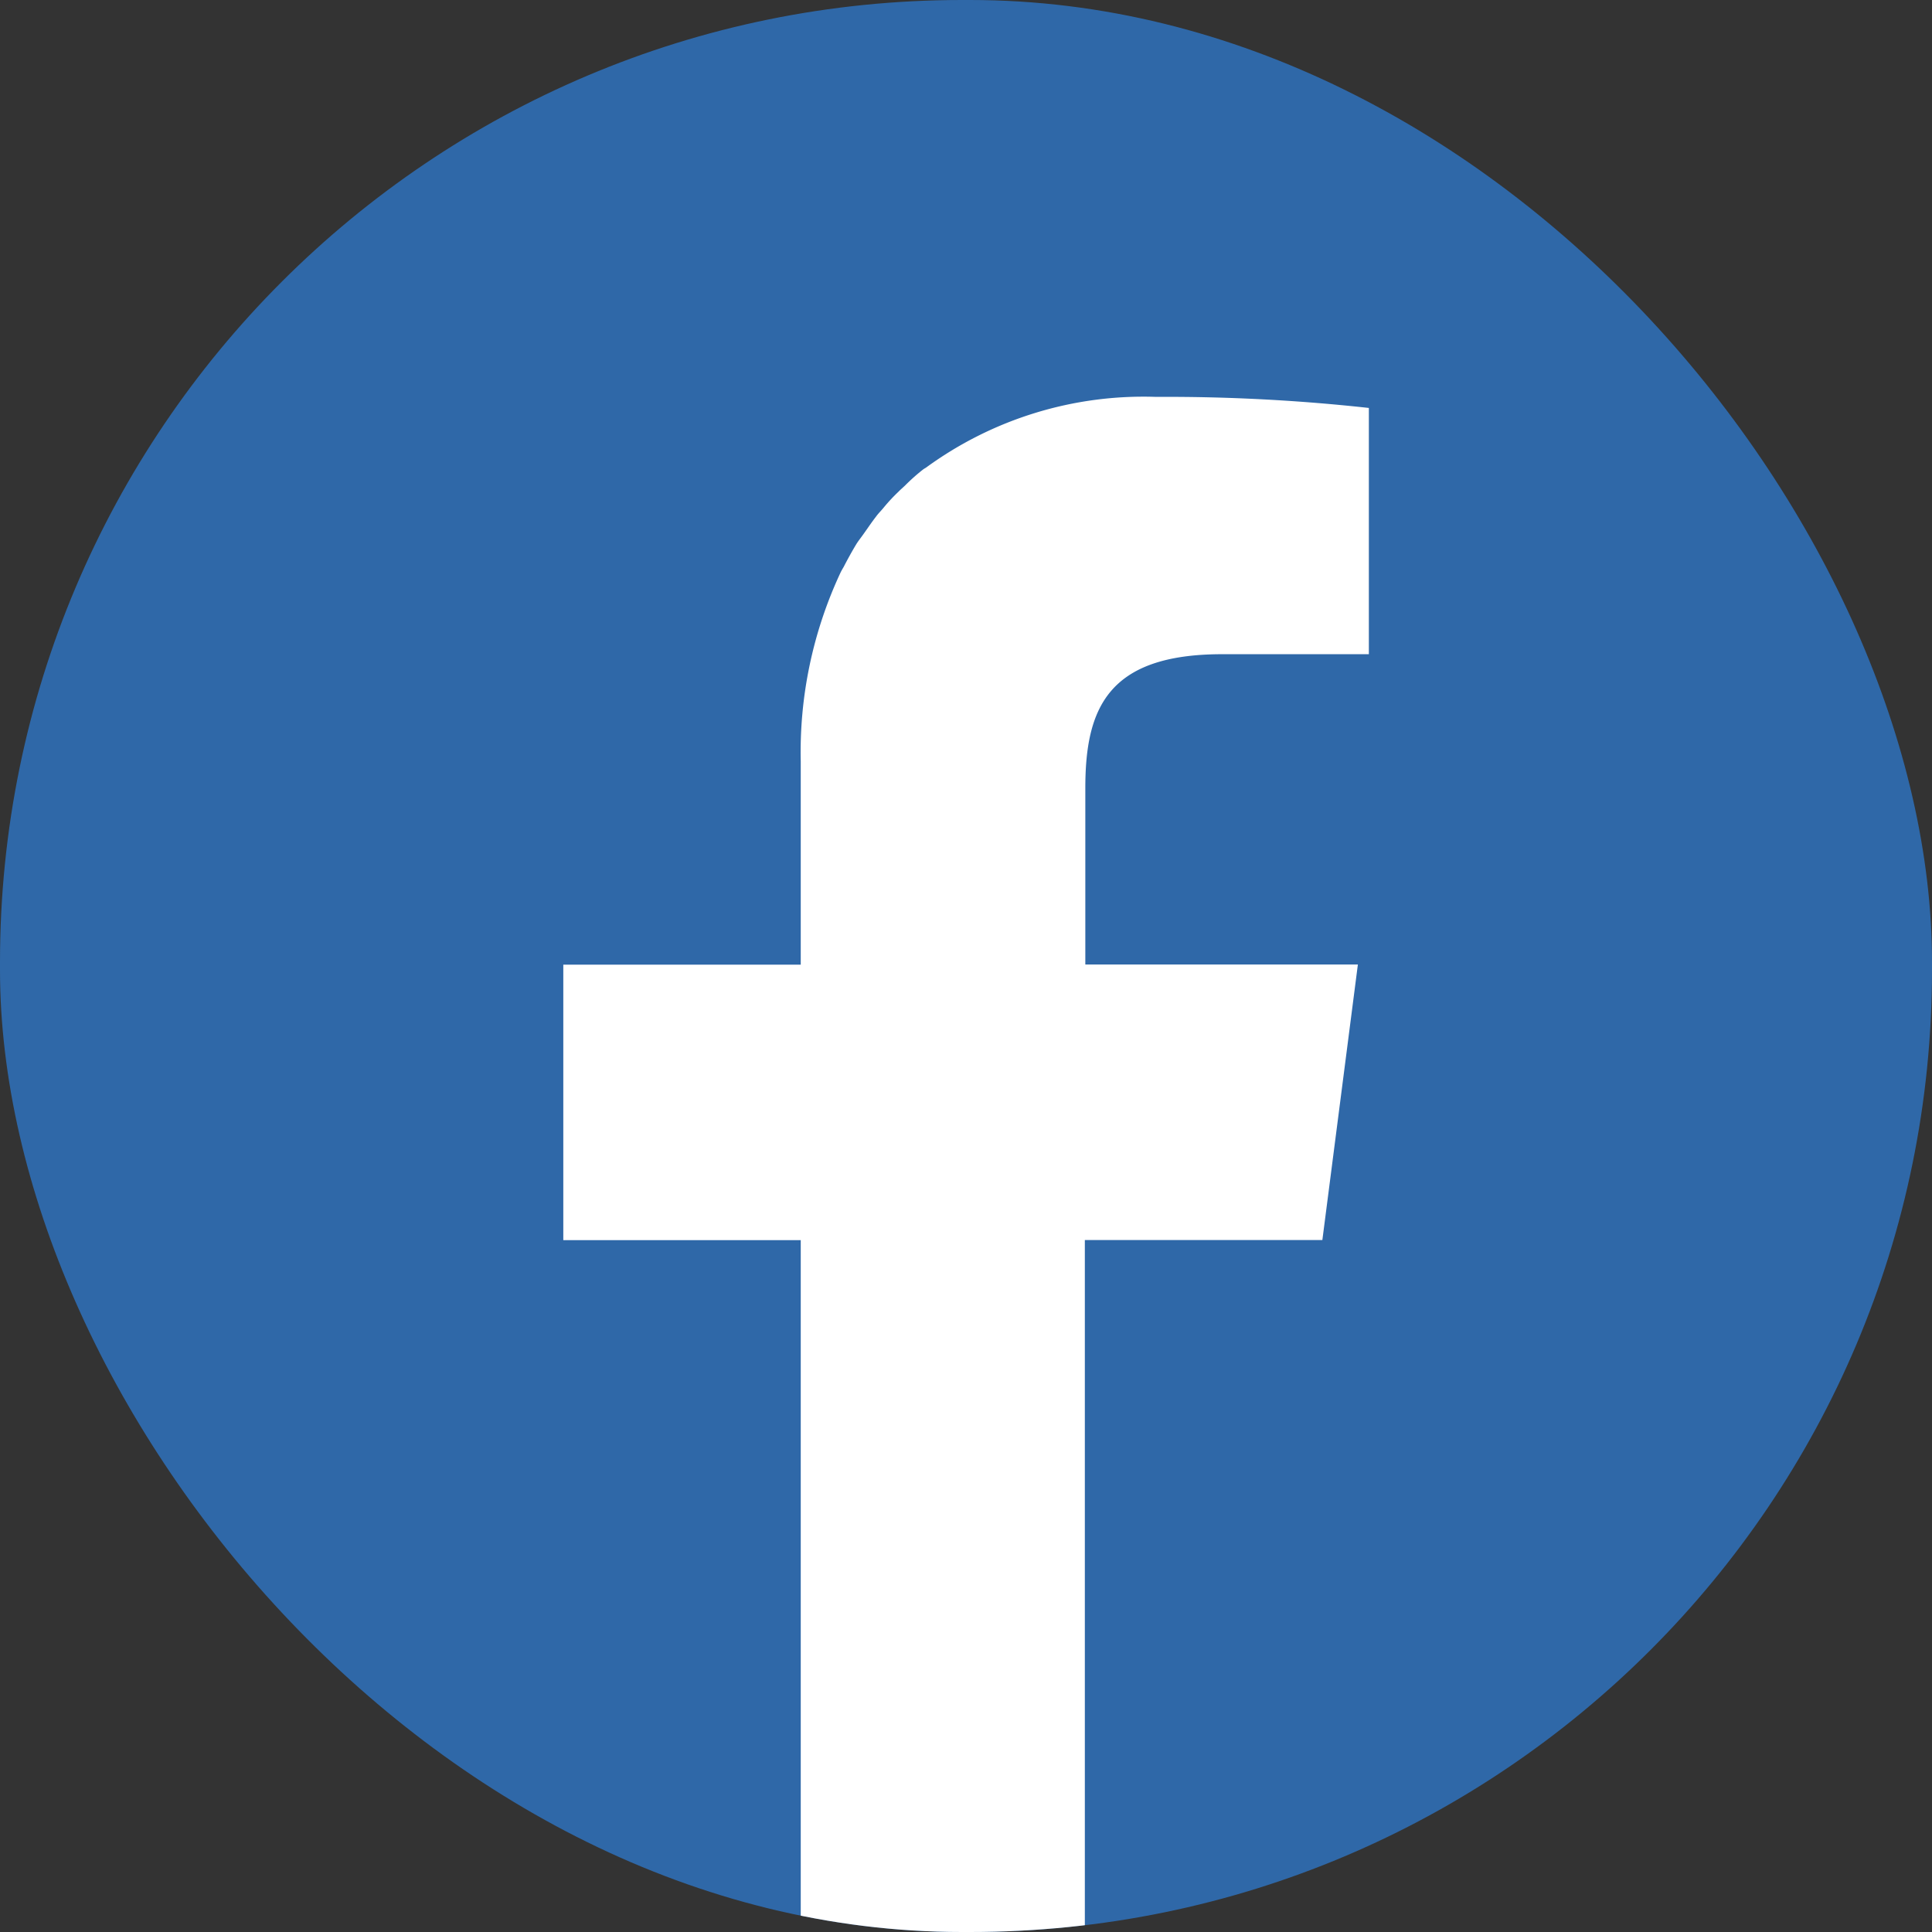
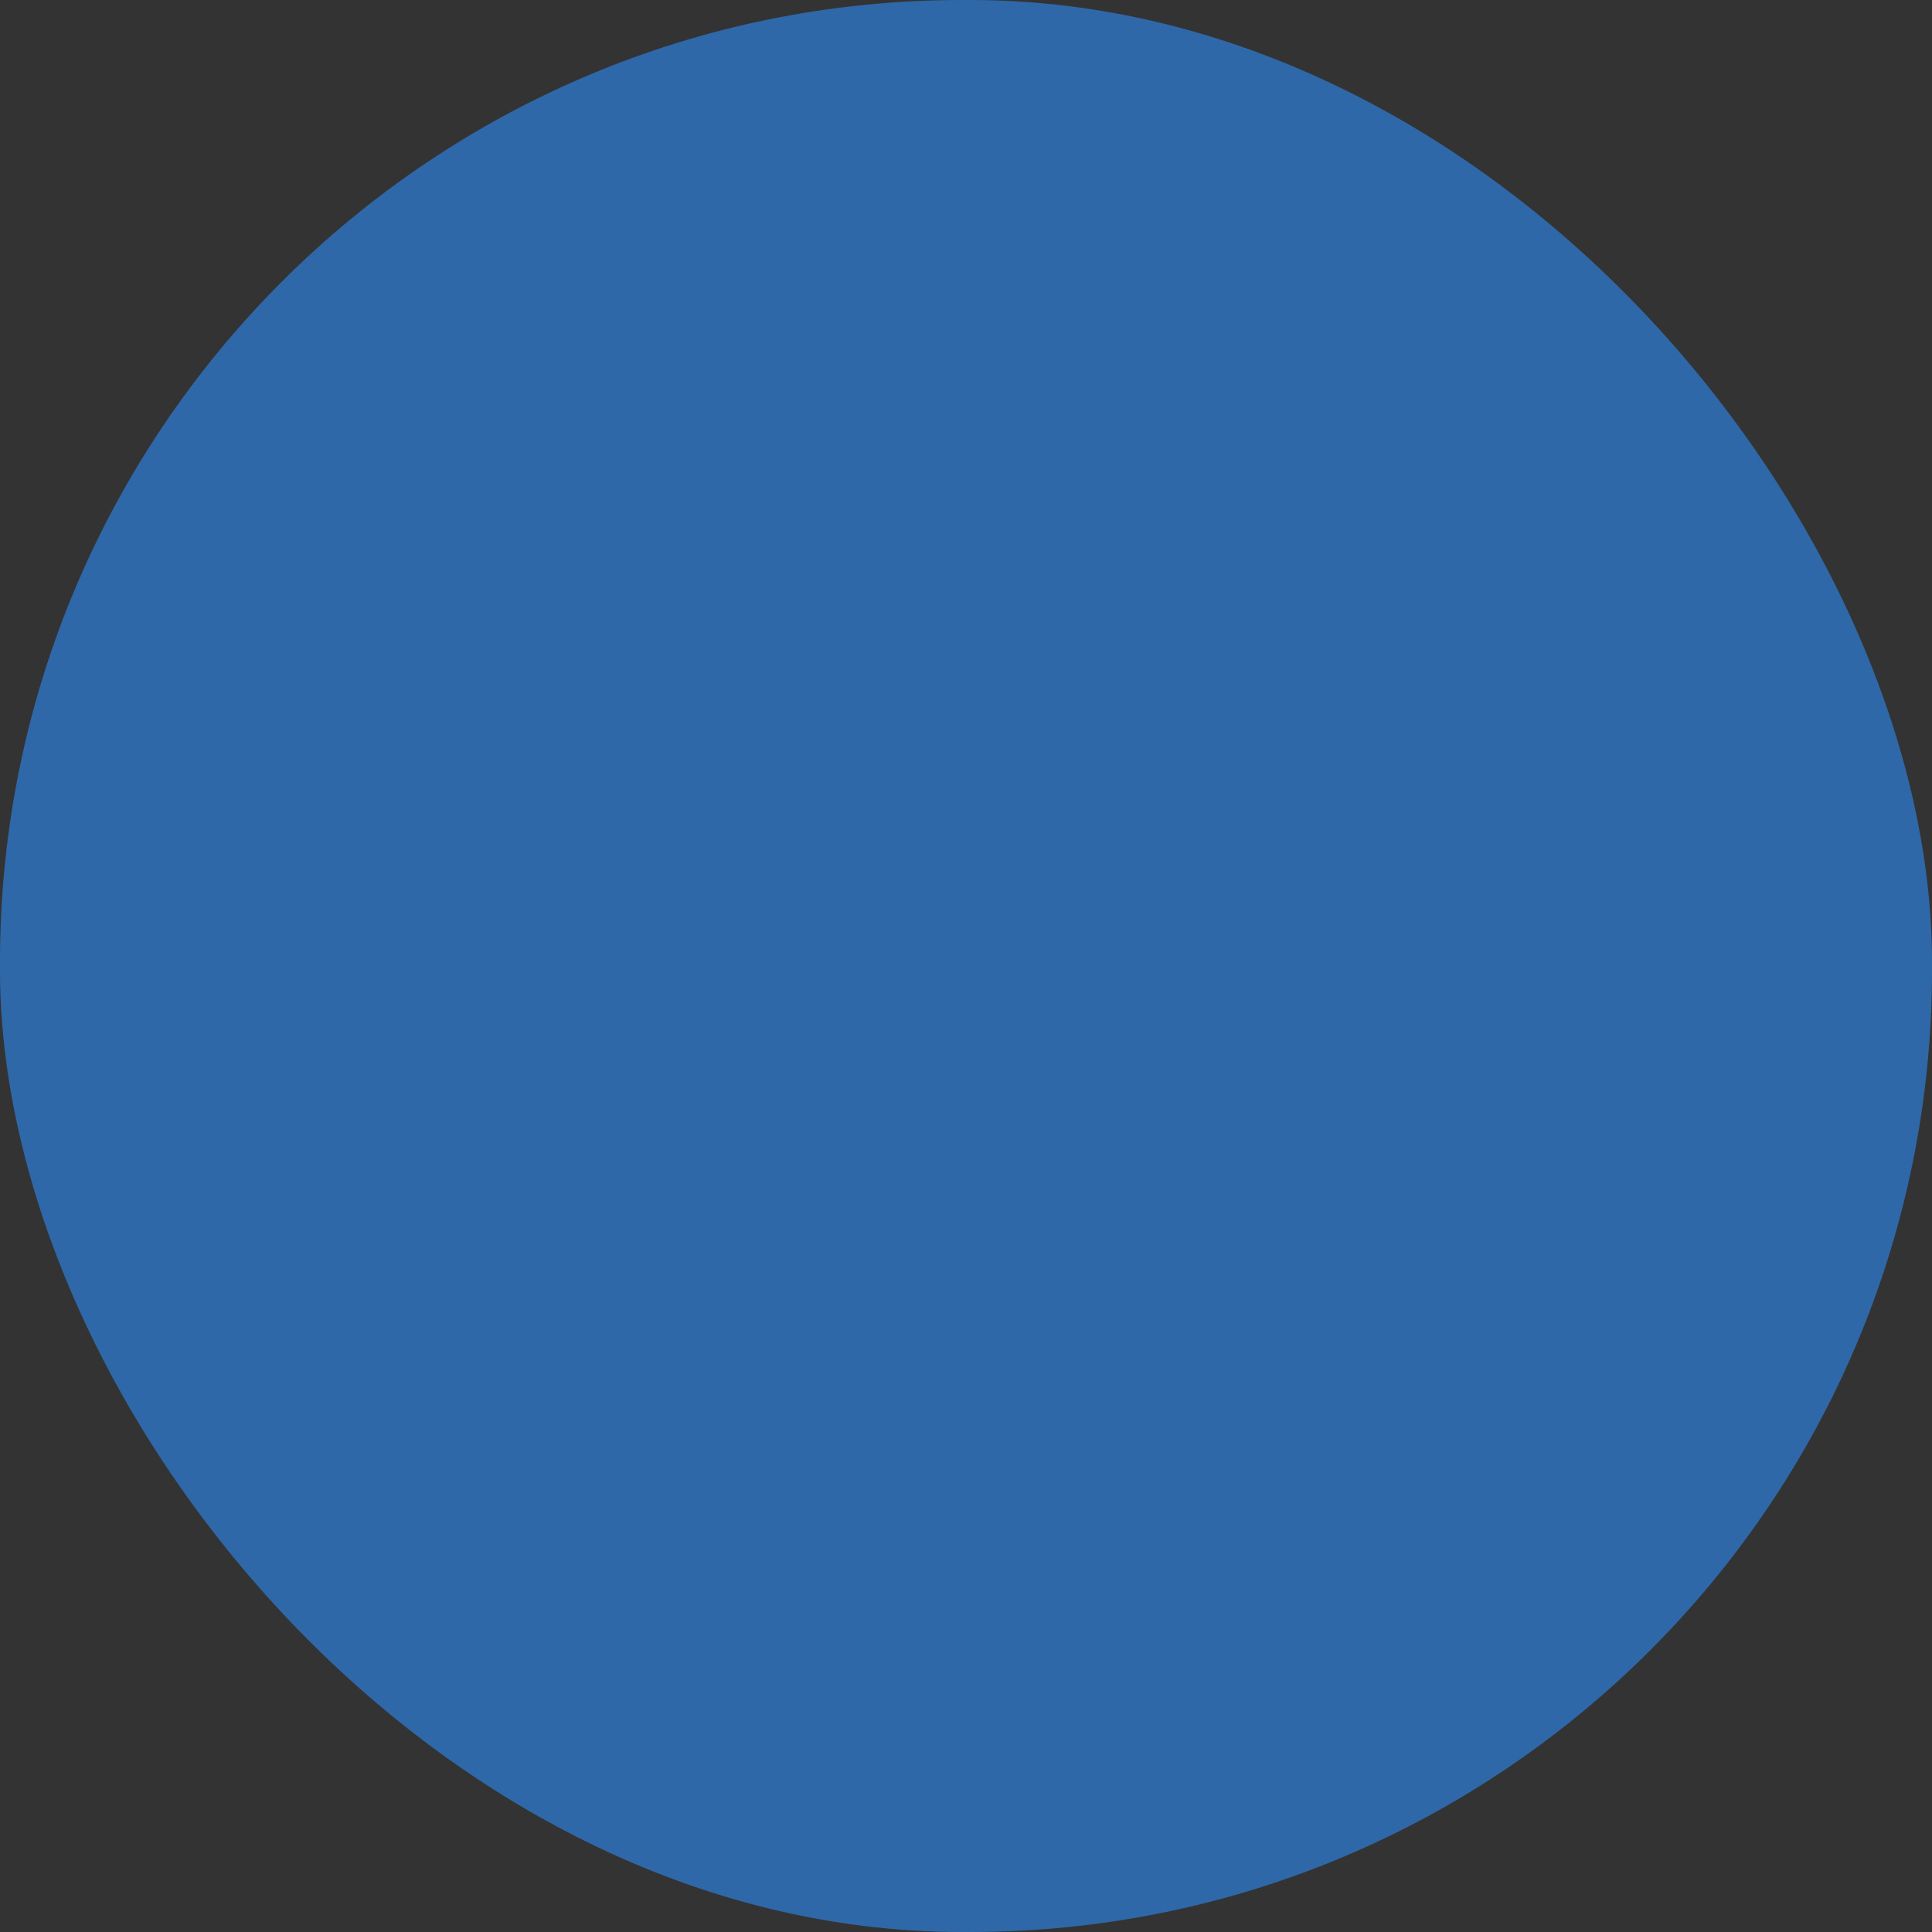
<svg xmlns="http://www.w3.org/2000/svg" id="グループ_2584" data-name="グループ 2584" width="24.101" height="24.101" viewBox="0 0 24.101 24.101">
  <rect x="0" y="0" width="24.101" height="24.101" fill="#333333" stroke="none" />
  <defs>
    <clipPath id="clip-path">
-       <rect id="長方形_4879" data-name="長方形 4879" width="24.101" height="24.101" rx="12" fill="#2f68a8" />
-     </clipPath>
+       </clipPath>
    <clipPath id="clip-path-2">
      <rect id="長方形_4880" data-name="長方形 4880" width="24.1" height="24.1" fill="none" />
    </clipPath>
  </defs>
  <rect id="長方形_4917" data-name="長方形 4917" width="24.101" height="24.101" rx="12" fill="#2f68a8" />
  <g id="マスクグループ_6" data-name="マスクグループ 6" clip-path="url(#clip-path)">
    <g id="グループ_2583" data-name="グループ 2583" transform="translate(0 0.001)">
      <g id="グループ_2582" data-name="グループ 2582" transform="translate(0 0)" clip-path="url(#clip-path-2)">
-         <path id="パス_3107" data-name="パス 3107" d="M16.975,15.806l.443-3.437h-3.4v-2.2c0-.991.277-1.671,1.706-1.671h1.831V5.426A23.051,23.051,0,0,0,14.9,5.288a4.6,4.6,0,0,0-2.866.88L12,6.189a2.411,2.411,0,0,0-.231.205c-.027.026-.057.051-.083.078a2.162,2.162,0,0,0-.18.193c-.031.039-.07.076-.1.118-.053.068-.1.139-.153.213-.029.042-.062.082-.09.126-.056.093-.109.189-.16.288-.015.025-.03.051-.042.077a5.286,5.286,0,0,0-.493,2.35v2.534H7.506v3.436h2.962v8.631h3.544V15.806Z" transform="translate(-0.479 -0.338)" fill="#fff" />
-       </g>
+         </g>
    </g>
  </g>
</svg>